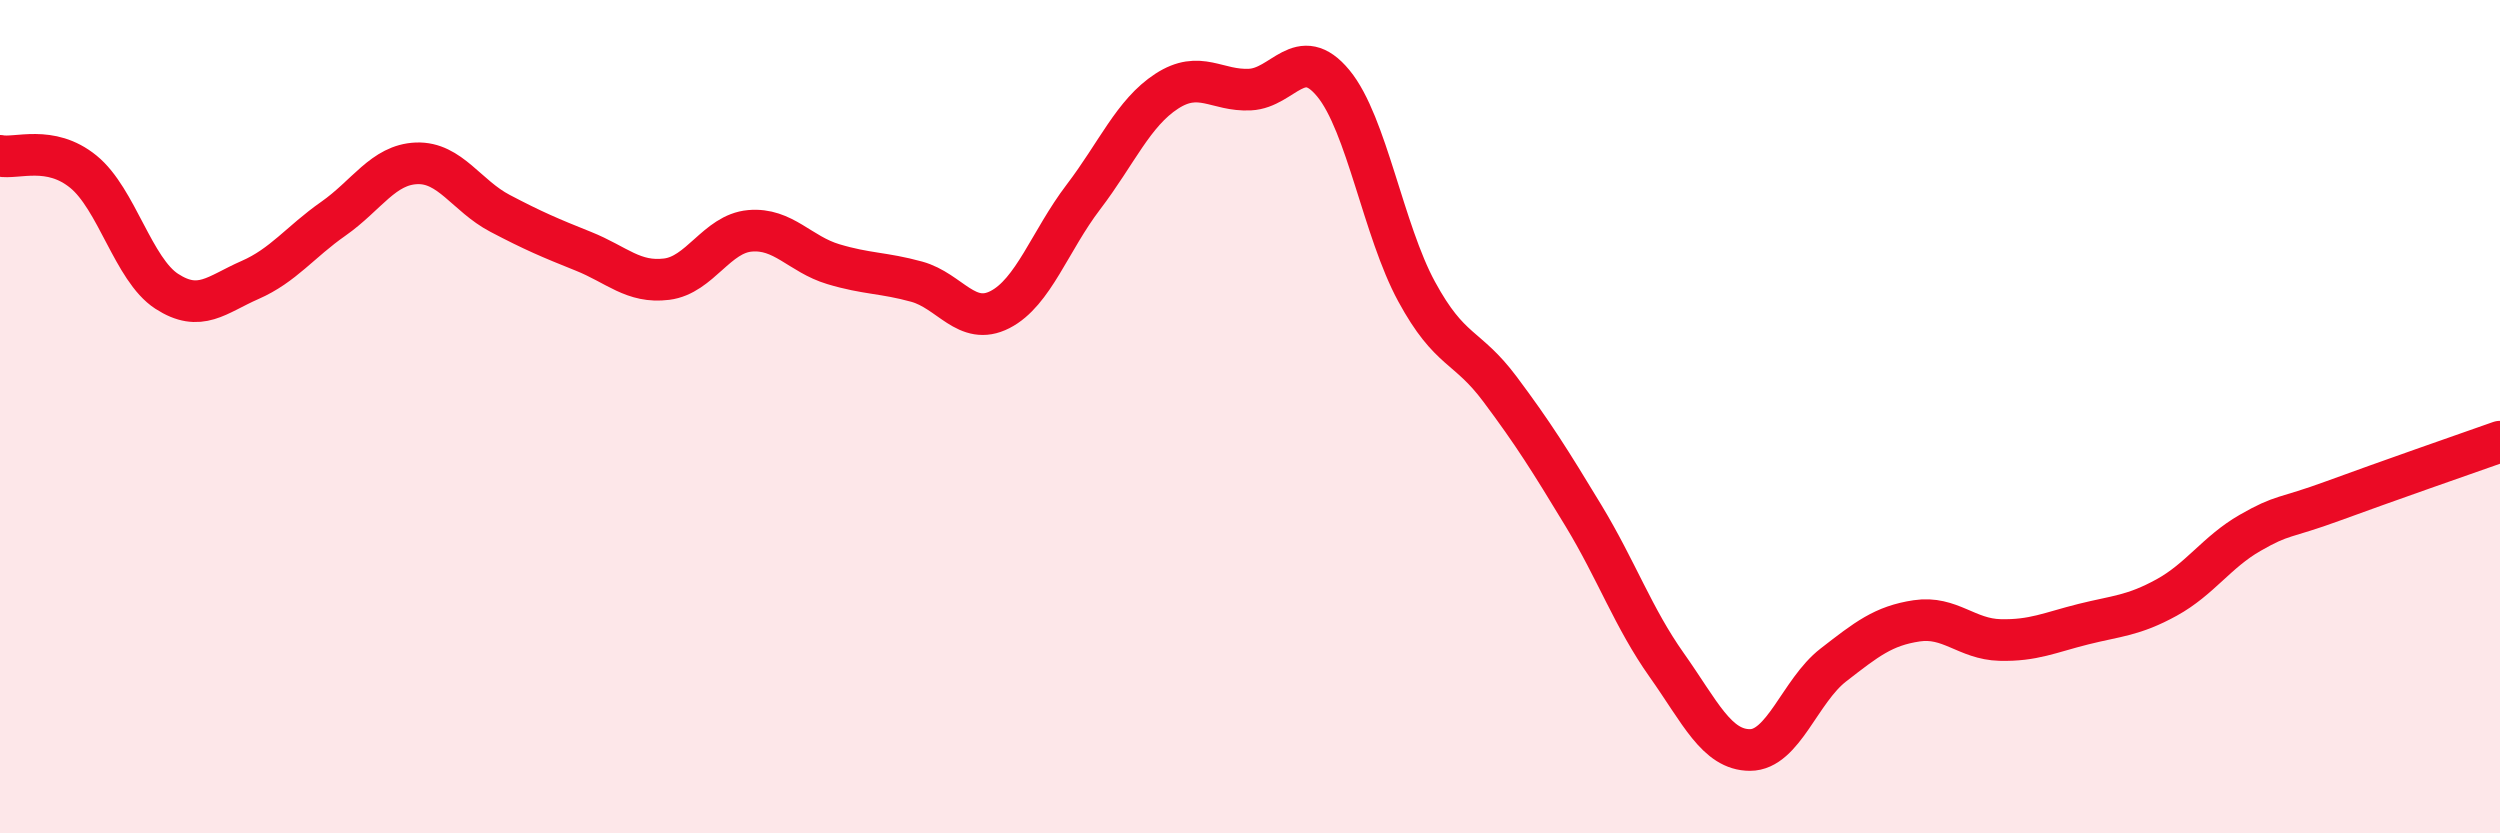
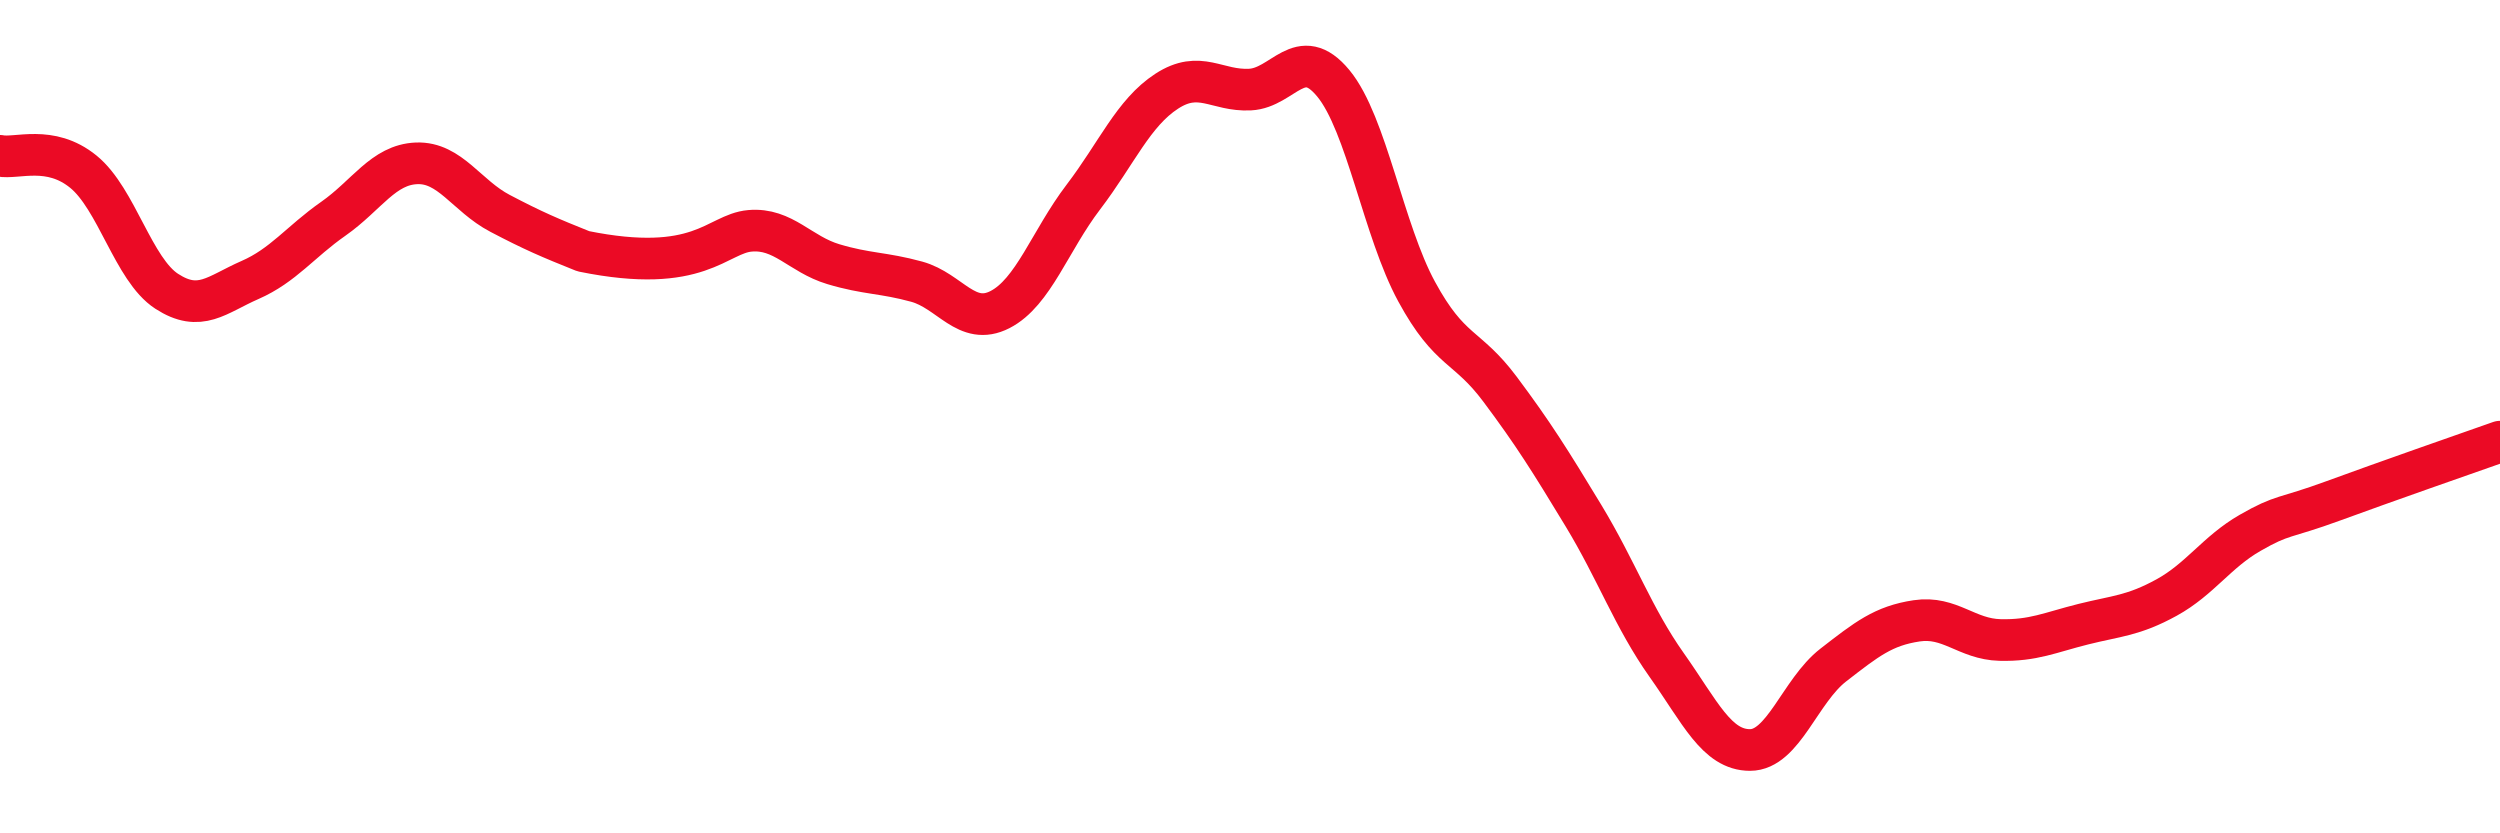
<svg xmlns="http://www.w3.org/2000/svg" width="60" height="20" viewBox="0 0 60 20">
-   <path d="M 0,3.74 C 0.4,3.82 1.2,3.47 2,4.12 C 2.8,4.77 3.2,6.47 4,6.99 C 4.8,7.51 5.2,7.07 6,6.72 C 6.8,6.37 7.2,5.81 8,5.25 C 8.8,4.69 9.2,3.95 10,3.92 C 10.8,3.89 11.2,4.7 12,5.12 C 12.8,5.54 13.2,5.71 14,6.03 C 14.8,6.35 15.2,6.8 16,6.7 C 16.8,6.6 17.2,5.61 18,5.54 C 18.8,5.47 19.2,6.1 20,6.34 C 20.8,6.58 21.2,6.54 22,6.76 C 22.8,6.98 23.2,7.84 24,7.43 C 24.8,7.02 25.2,5.78 26,4.73 C 26.8,3.68 27.2,2.71 28,2.19 C 28.8,1.67 29.2,2.19 30,2.15 C 30.8,2.11 31.2,1.03 32,2 C 32.8,2.97 33.2,5.53 34,7 C 34.8,8.47 35.2,8.27 36,9.34 C 36.8,10.41 37.2,11.05 38,12.37 C 38.8,13.69 39.2,14.83 40,15.96 C 40.8,17.09 41.2,18 42,18 C 42.8,18 43.2,16.58 44,15.96 C 44.8,15.34 45.2,15.02 46,14.9 C 46.8,14.78 47.2,15.34 48,15.36 C 48.8,15.38 49.2,15.18 50,14.98 C 50.8,14.78 51.2,14.78 52,14.34 C 52.8,13.9 53.2,13.25 54,12.79 C 54.8,12.33 54.8,12.46 56,12.02 C 57.2,11.58 59.2,10.88 60,10.6L60 20L0 20Z" fill="#EB0A25" opacity="0.1" stroke-linecap="round" stroke-linejoin="round" />
-   <path d="M 0,3.74 C 0.4,3.82 1.2,3.47 2,4.12 C 2.8,4.77 3.2,6.47 4,6.99 C 4.8,7.51 5.2,7.07 6,6.72 C 6.8,6.37 7.2,5.81 8,5.25 C 8.8,4.69 9.2,3.95 10,3.92 C 10.8,3.89 11.2,4.7 12,5.12 C 12.8,5.54 13.2,5.71 14,6.03 C 14.8,6.35 15.2,6.8 16,6.7 C 16.8,6.6 17.2,5.61 18,5.54 C 18.8,5.47 19.2,6.1 20,6.34 C 20.8,6.58 21.2,6.54 22,6.76 C 22.8,6.98 23.2,7.84 24,7.43 C 24.8,7.02 25.2,5.78 26,4.73 C 26.8,3.68 27.2,2.71 28,2.19 C 28.8,1.67 29.2,2.19 30,2.15 C 30.8,2.11 31.2,1.03 32,2 C 32.8,2.97 33.2,5.53 34,7 C 34.8,8.47 35.2,8.27 36,9.34 C 36.8,10.41 37.2,11.05 38,12.37 C 38.8,13.69 39.2,14.83 40,15.96 C 40.8,17.09 41.2,18 42,18 C 42.8,18 43.2,16.58 44,15.96 C 44.8,15.34 45.2,15.02 46,14.9 C 46.8,14.78 47.2,15.34 48,15.36 C 48.8,15.38 49.2,15.18 50,14.98 C 50.8,14.78 51.2,14.78 52,14.34 C 52.8,13.9 53.2,13.25 54,12.79 C 54.8,12.33 54.8,12.46 56,12.02 C 57.2,11.58 59.2,10.88 60,10.6" stroke="#EB0A25" stroke-width="1" fill="none" stroke-linecap="round" stroke-linejoin="round" />
+   <path d="M 0,3.74 C 0.4,3.82 1.2,3.47 2,4.12 C 2.8,4.77 3.2,6.47 4,6.99 C 4.8,7.51 5.2,7.07 6,6.72 C 6.8,6.37 7.2,5.81 8,5.25 C 8.8,4.69 9.2,3.95 10,3.92 C 10.8,3.89 11.2,4.7 12,5.12 C 12.8,5.54 13.2,5.71 14,6.03 C 16.8,6.6 17.2,5.61 18,5.54 C 18.8,5.47 19.2,6.1 20,6.34 C 20.8,6.58 21.2,6.54 22,6.76 C 22.8,6.98 23.2,7.84 24,7.43 C 24.8,7.02 25.2,5.78 26,4.73 C 26.8,3.68 27.2,2.71 28,2.19 C 28.8,1.67 29.2,2.19 30,2.15 C 30.8,2.11 31.2,1.03 32,2 C 32.8,2.97 33.2,5.53 34,7 C 34.8,8.47 35.2,8.27 36,9.34 C 36.8,10.41 37.2,11.05 38,12.37 C 38.8,13.69 39.2,14.83 40,15.96 C 40.8,17.09 41.2,18 42,18 C 42.8,18 43.2,16.58 44,15.96 C 44.8,15.34 45.2,15.02 46,14.9 C 46.8,14.78 47.2,15.34 48,15.36 C 48.8,15.38 49.2,15.18 50,14.98 C 50.8,14.78 51.2,14.78 52,14.34 C 52.8,13.9 53.2,13.25 54,12.79 C 54.8,12.33 54.8,12.46 56,12.02 C 57.2,11.58 59.2,10.88 60,10.6" stroke="#EB0A25" stroke-width="1" fill="none" stroke-linecap="round" stroke-linejoin="round" />
</svg>